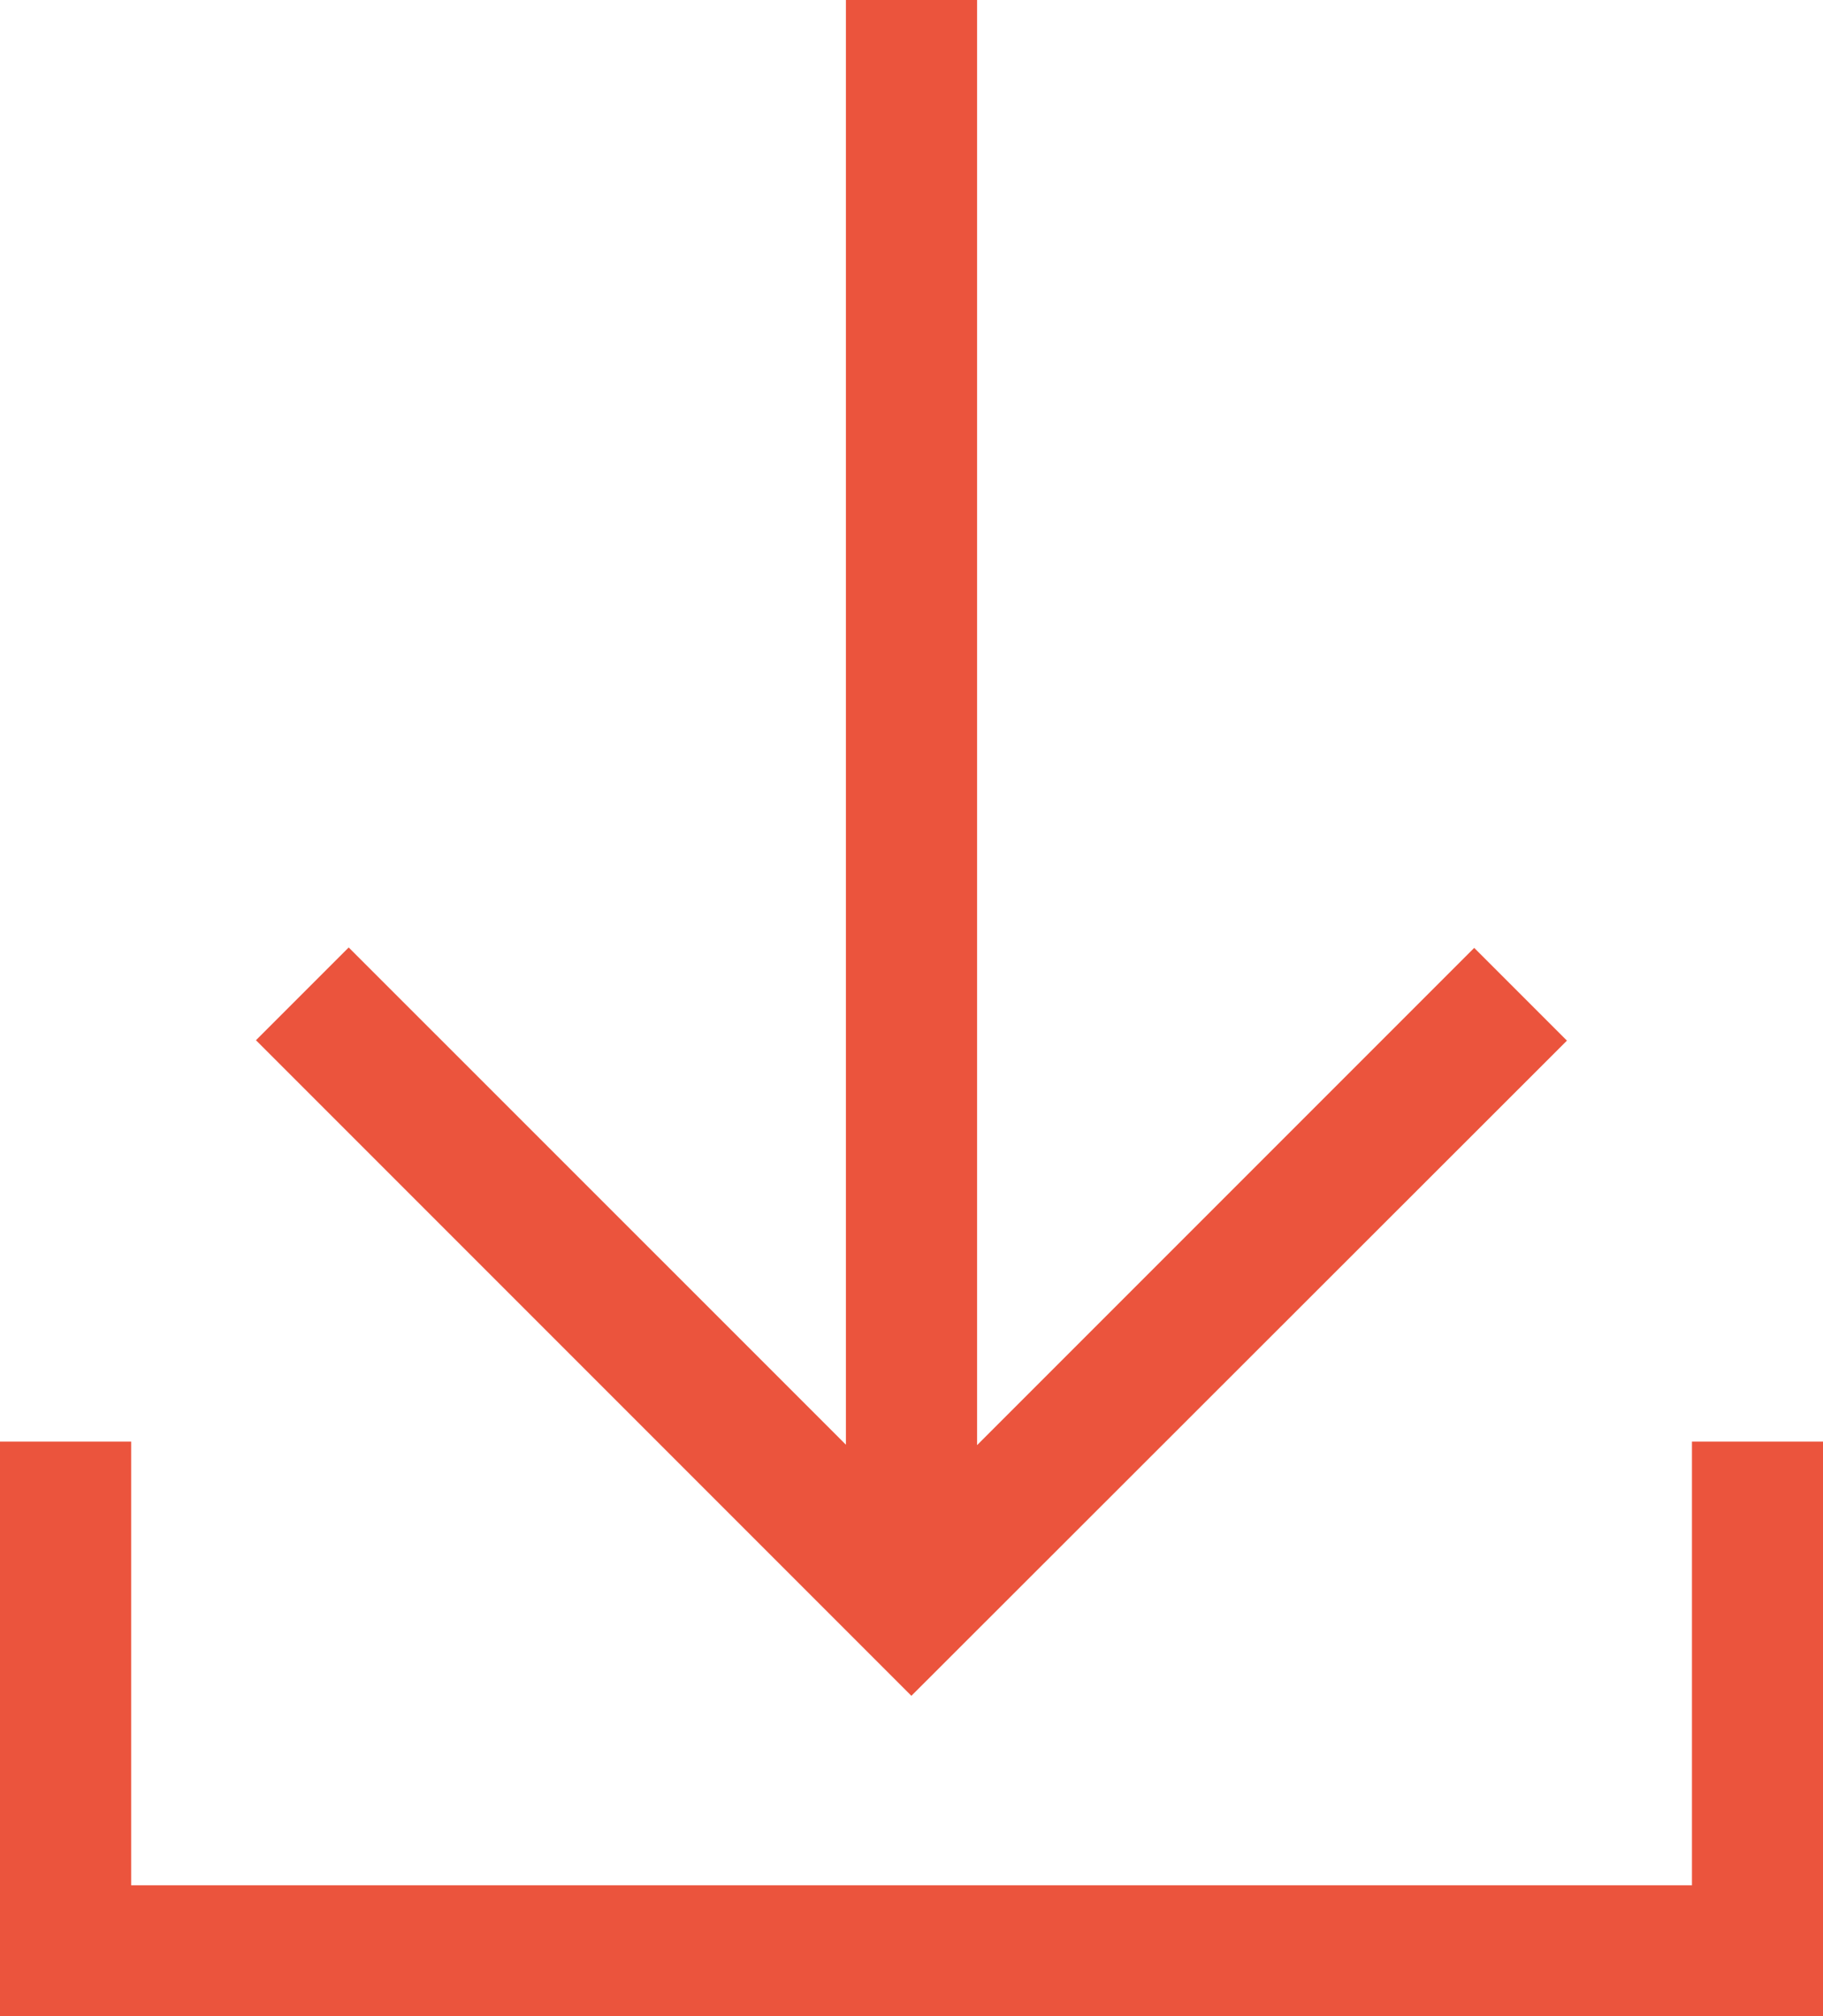
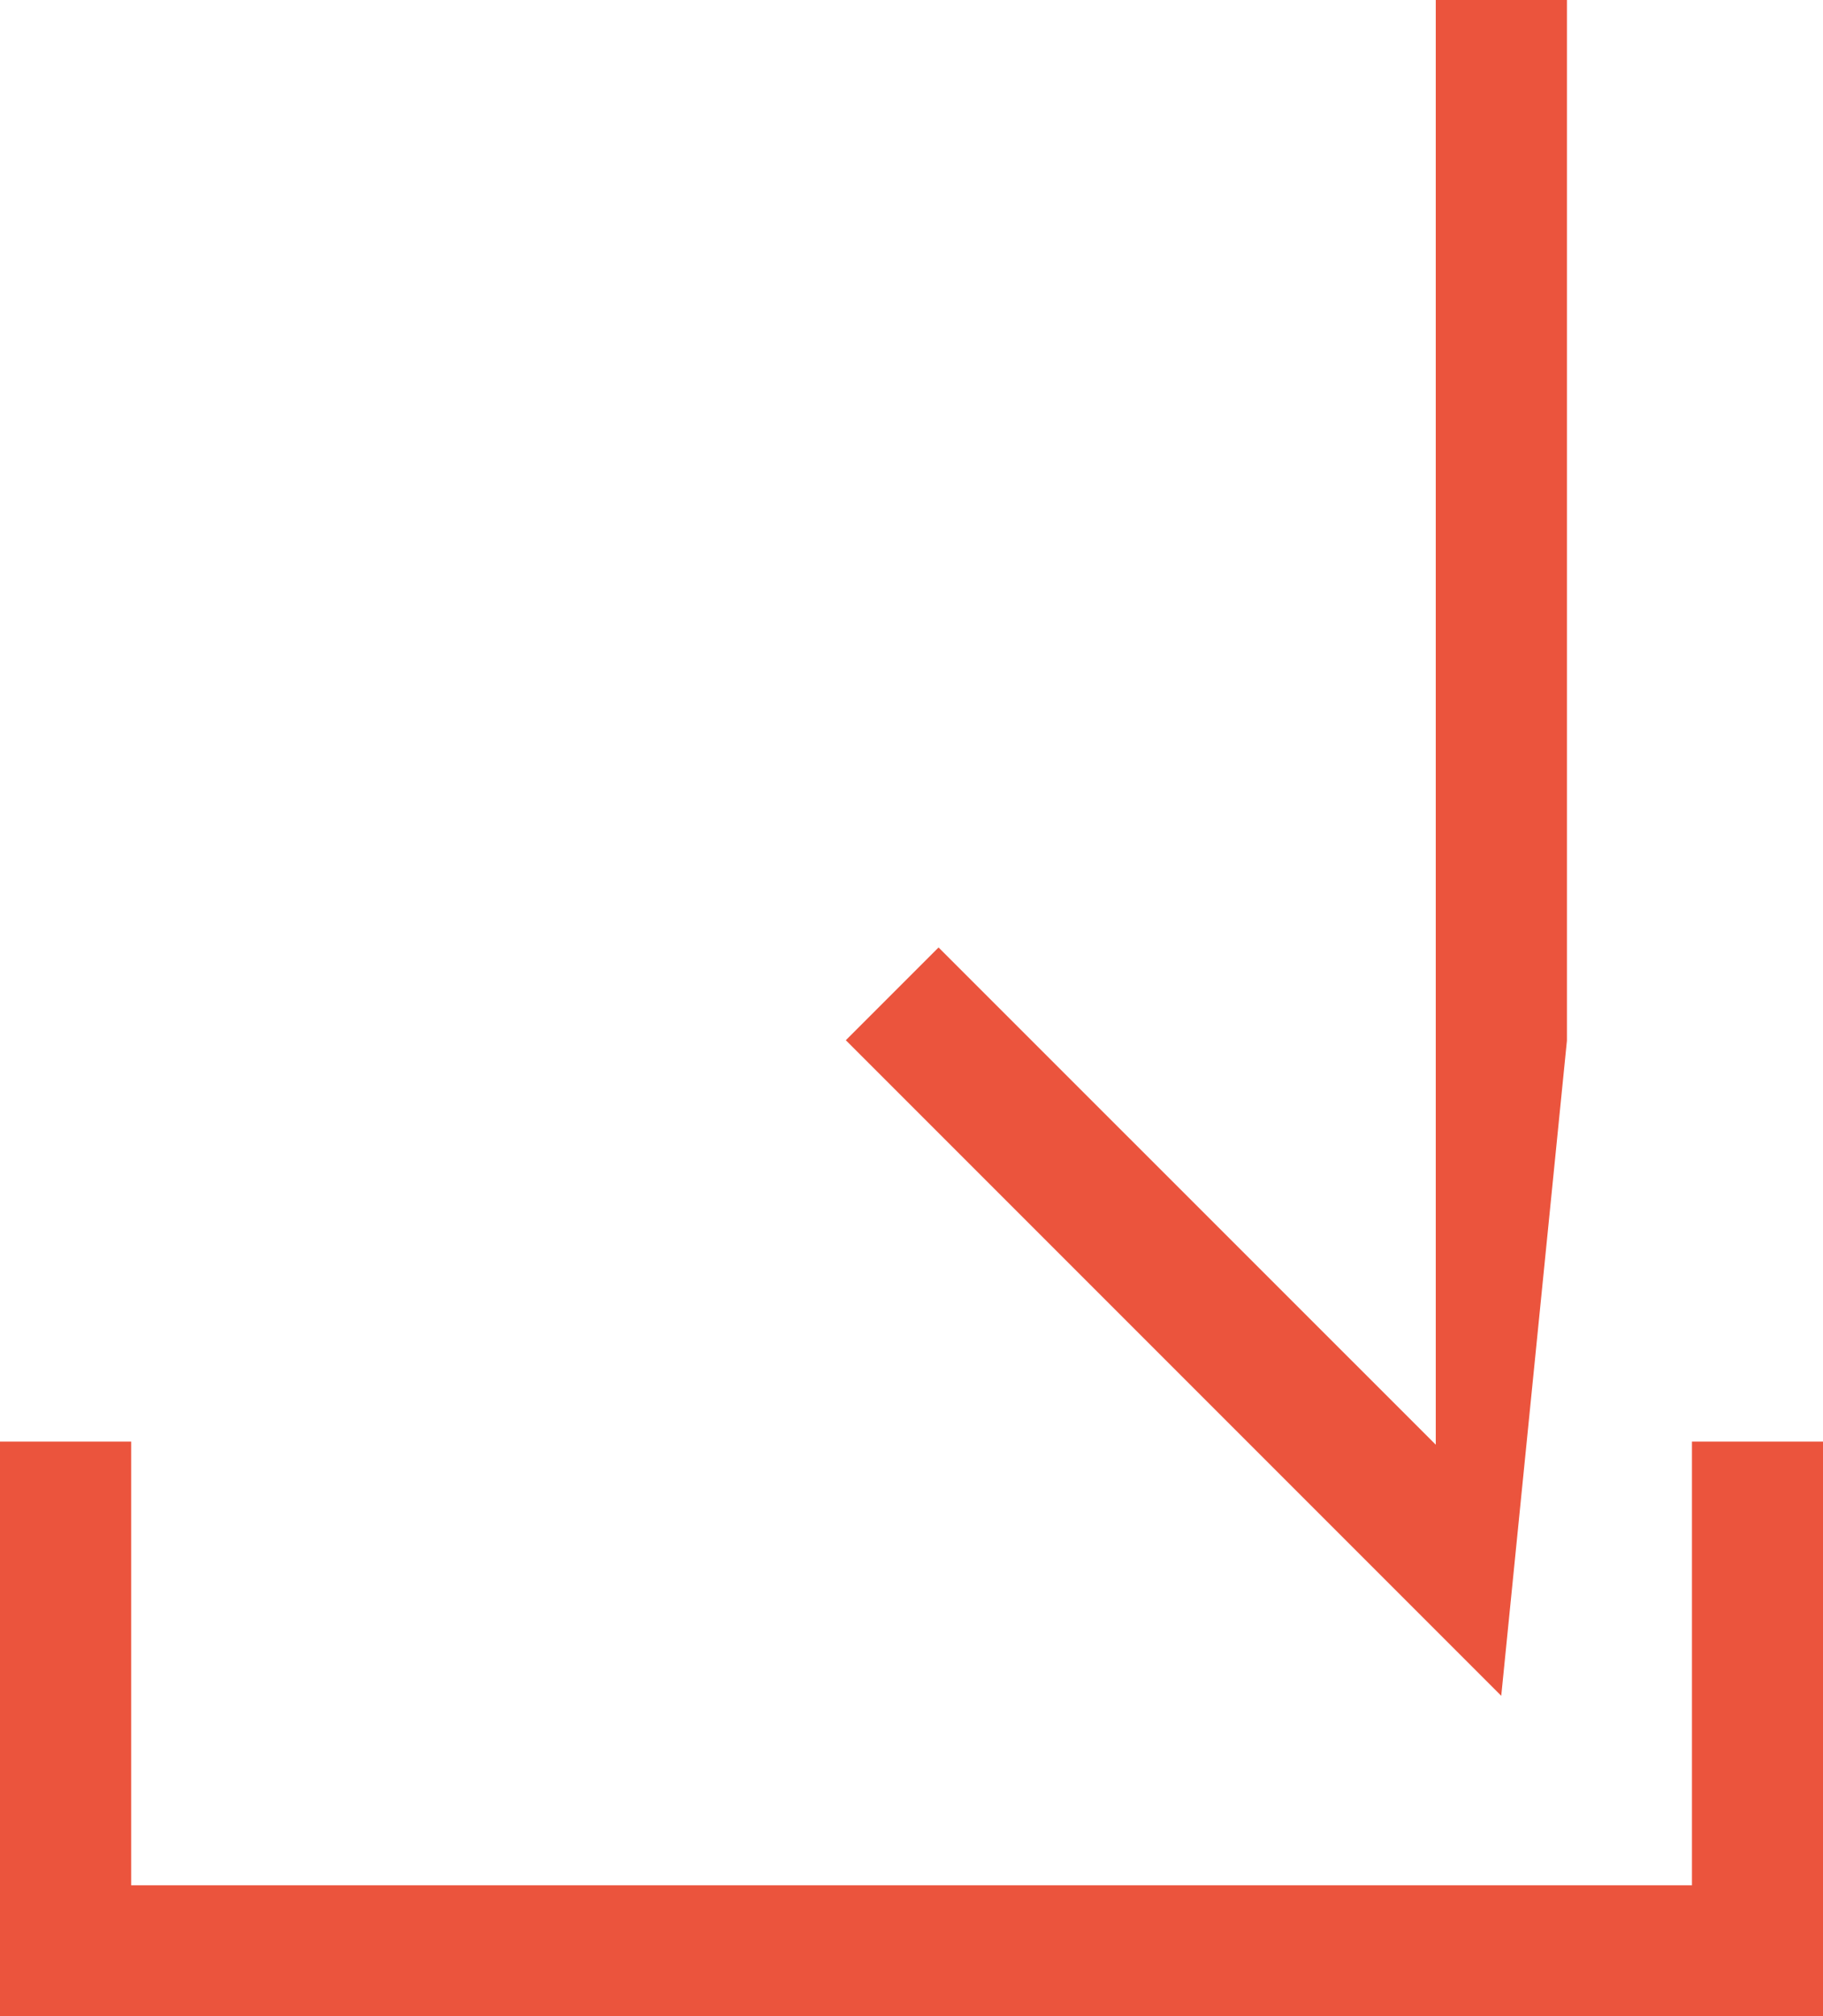
<svg xmlns="http://www.w3.org/2000/svg" width="16.986" height="18.78" viewBox="0 0 16.986 18.78">
-   <path id="Path_1900" data-name="Path 1900" d="M910.79,394.2l-.864-.864-4.632,4.632V384.506h-1.222v13.458l-4.633-4.632-.864.864,6.107,6.107Zm1.165,3.735v4.133H897.412v-4.133H896.19v5.354h16.986v-5.354Z" transform="translate(-896.19 -384.506)" fill="#eb543d" />
+   <path id="Path_1900" data-name="Path 1900" d="M910.79,394.2V384.506h-1.222v13.458l-4.633-4.632-.864.864,6.107,6.107Zm1.165,3.735v4.133H897.412v-4.133H896.19v5.354h16.986v-5.354Z" transform="translate(-896.19 -384.506)" fill="#eb543d" />
</svg>